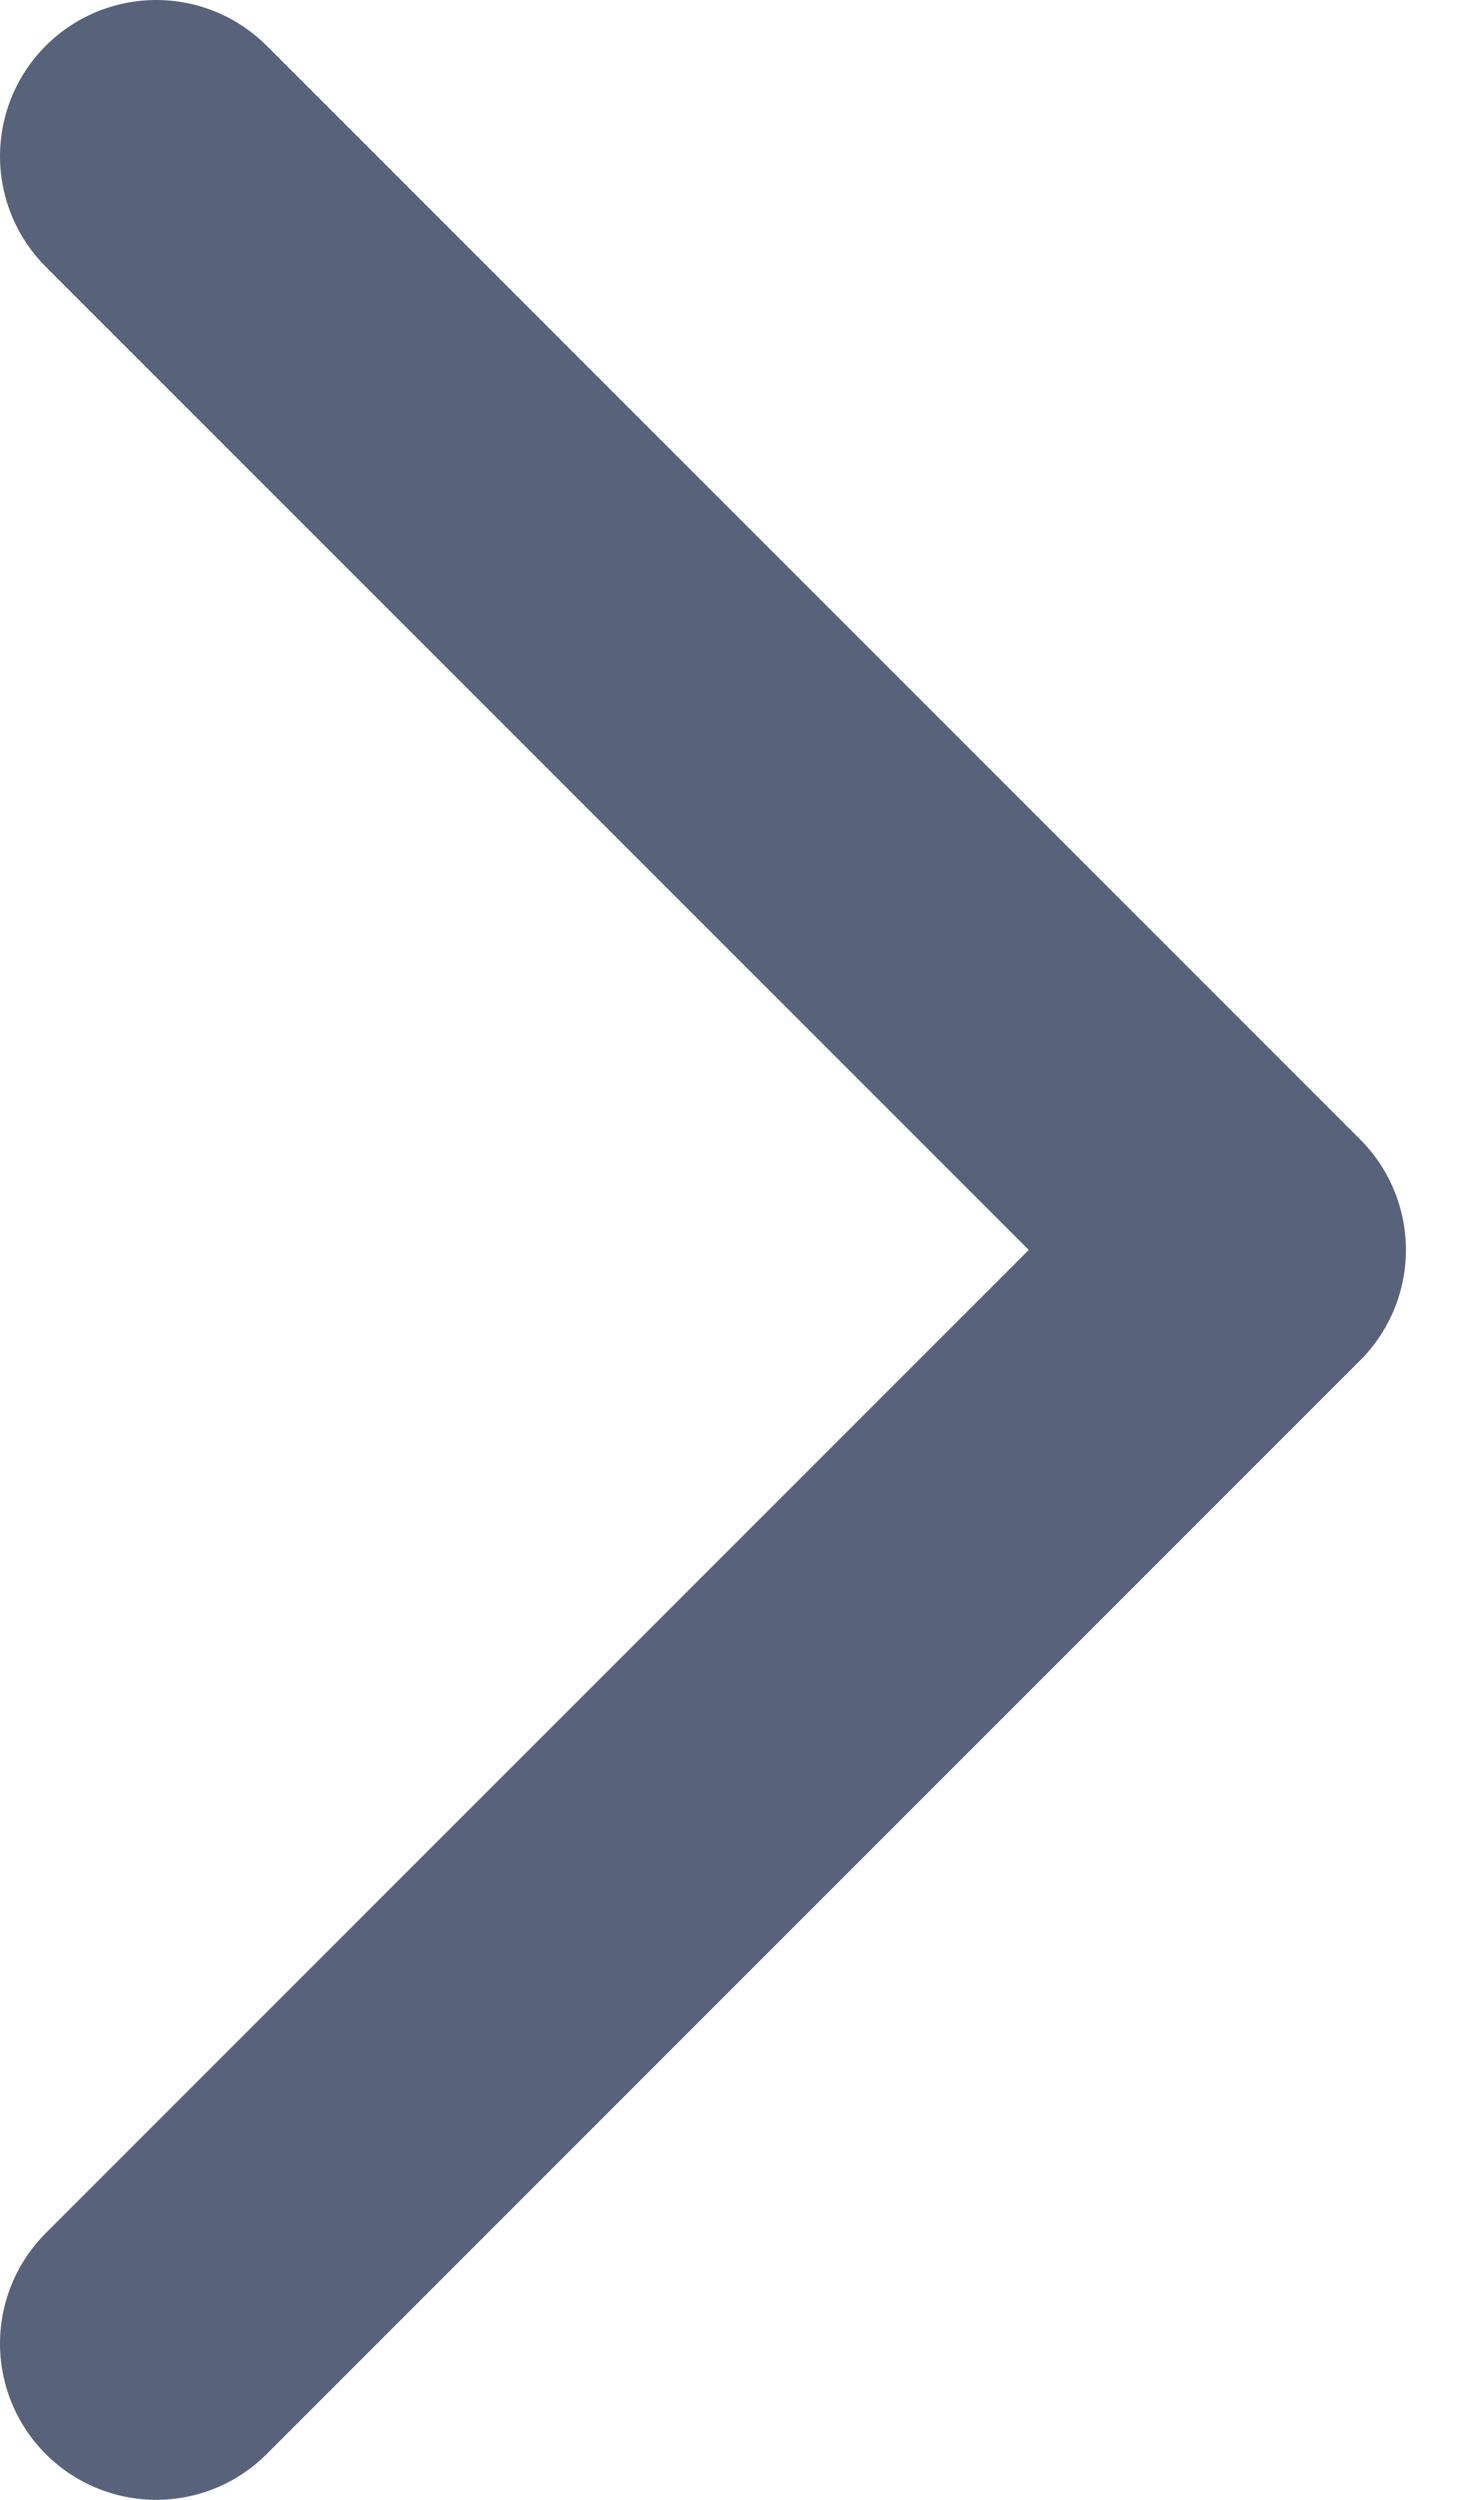
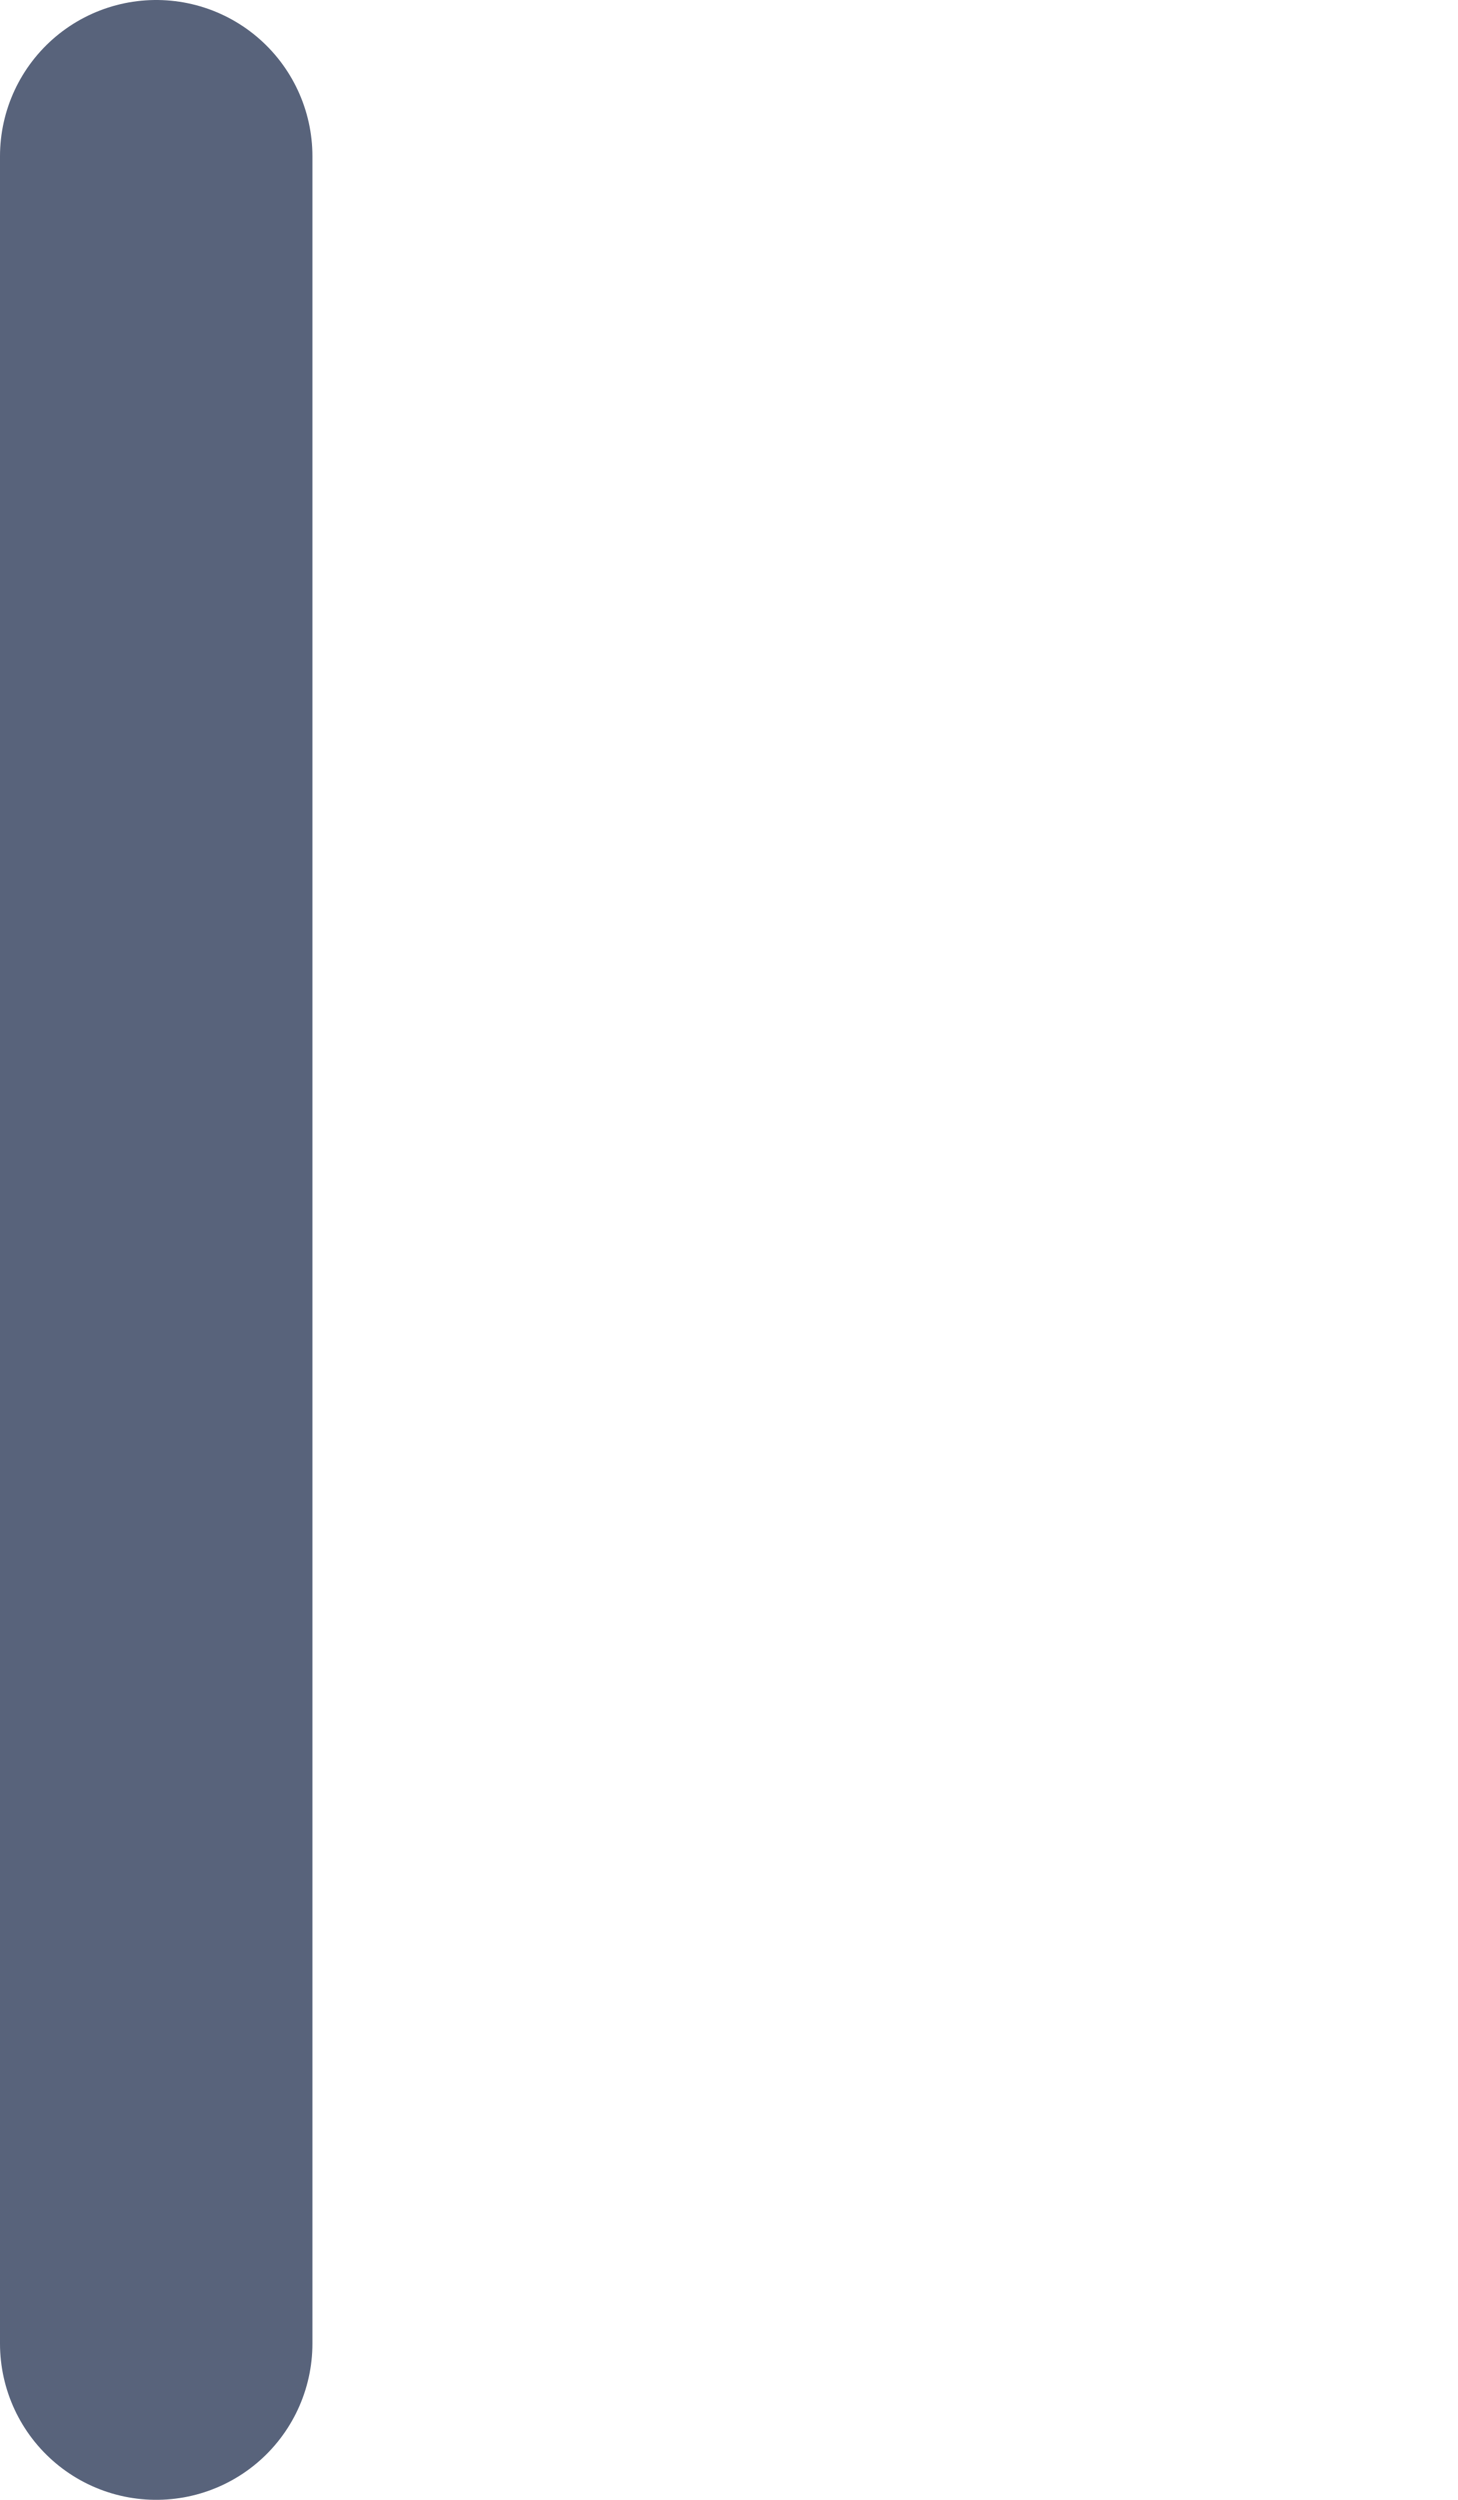
<svg xmlns="http://www.w3.org/2000/svg" width="7" height="12" viewBox="0 0 7 12" fill="none">
-   <path d="M0.75 0.75L6 6L0.75 11.25" stroke="#58637B" stroke-width="1.5" stroke-linecap="round" stroke-linejoin="round" />
+   <path d="M0.75 0.75L0.75 11.25" stroke="#58637B" stroke-width="1.5" stroke-linecap="round" stroke-linejoin="round" />
</svg>